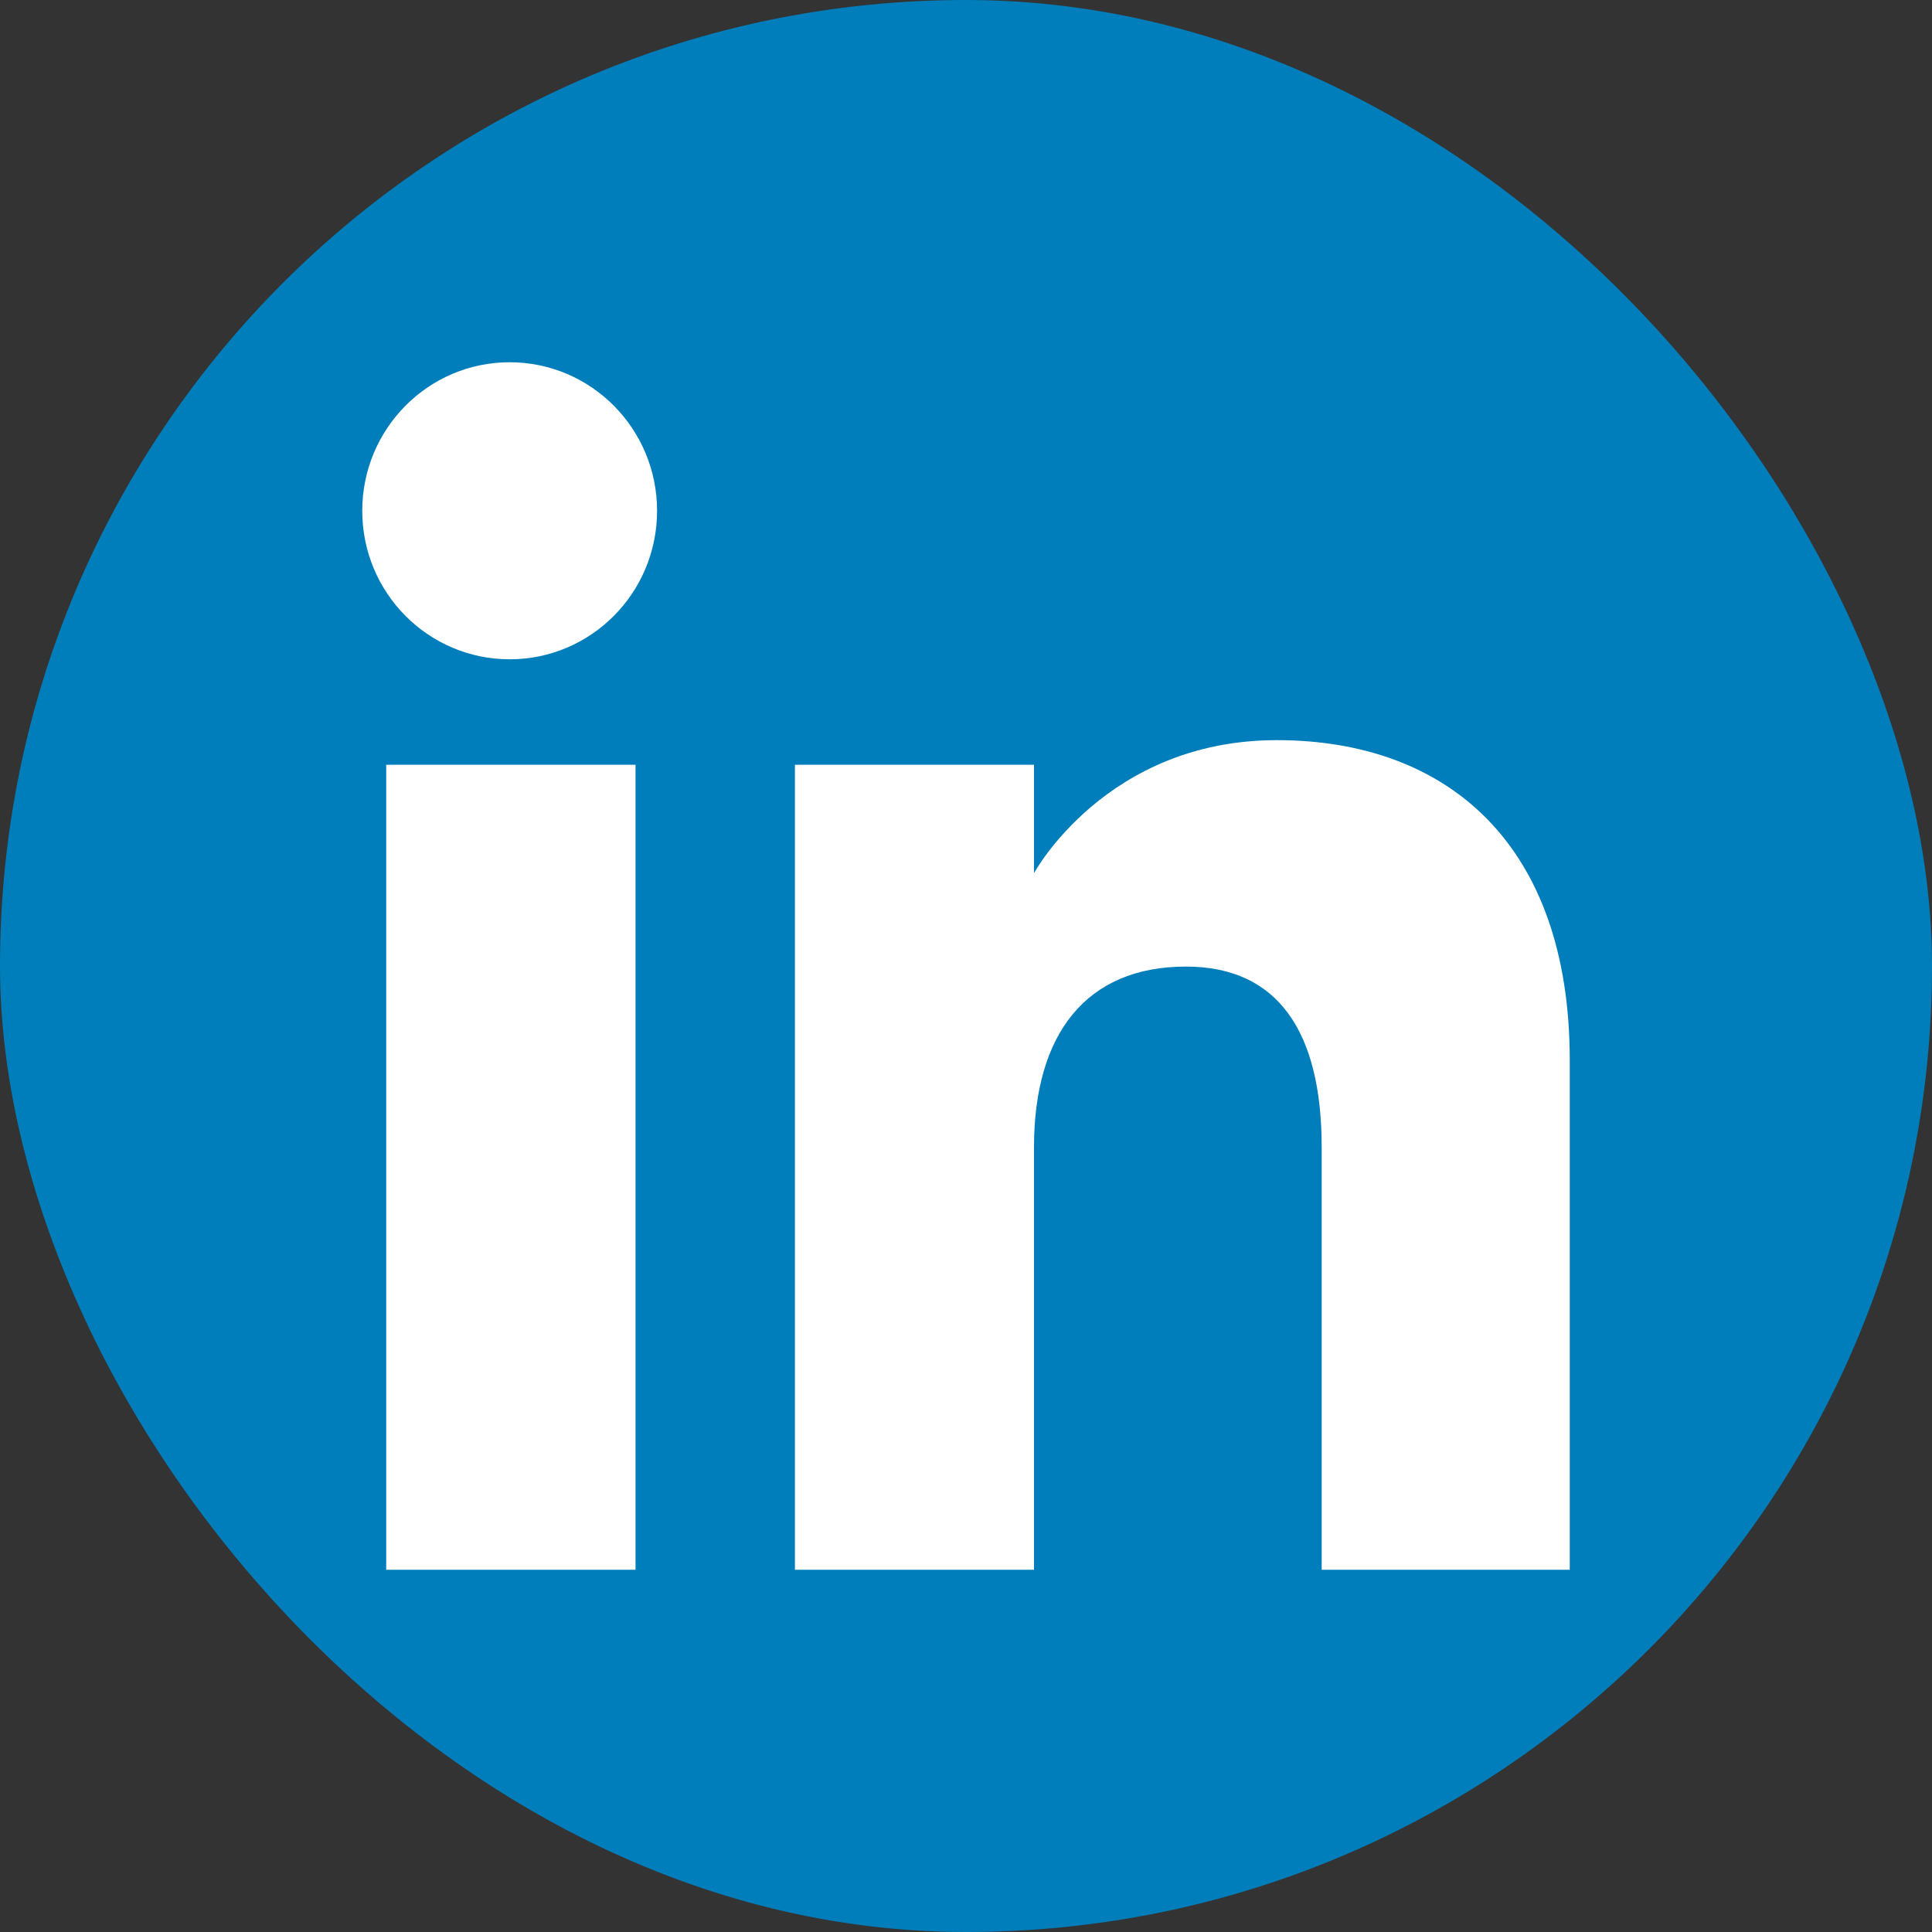
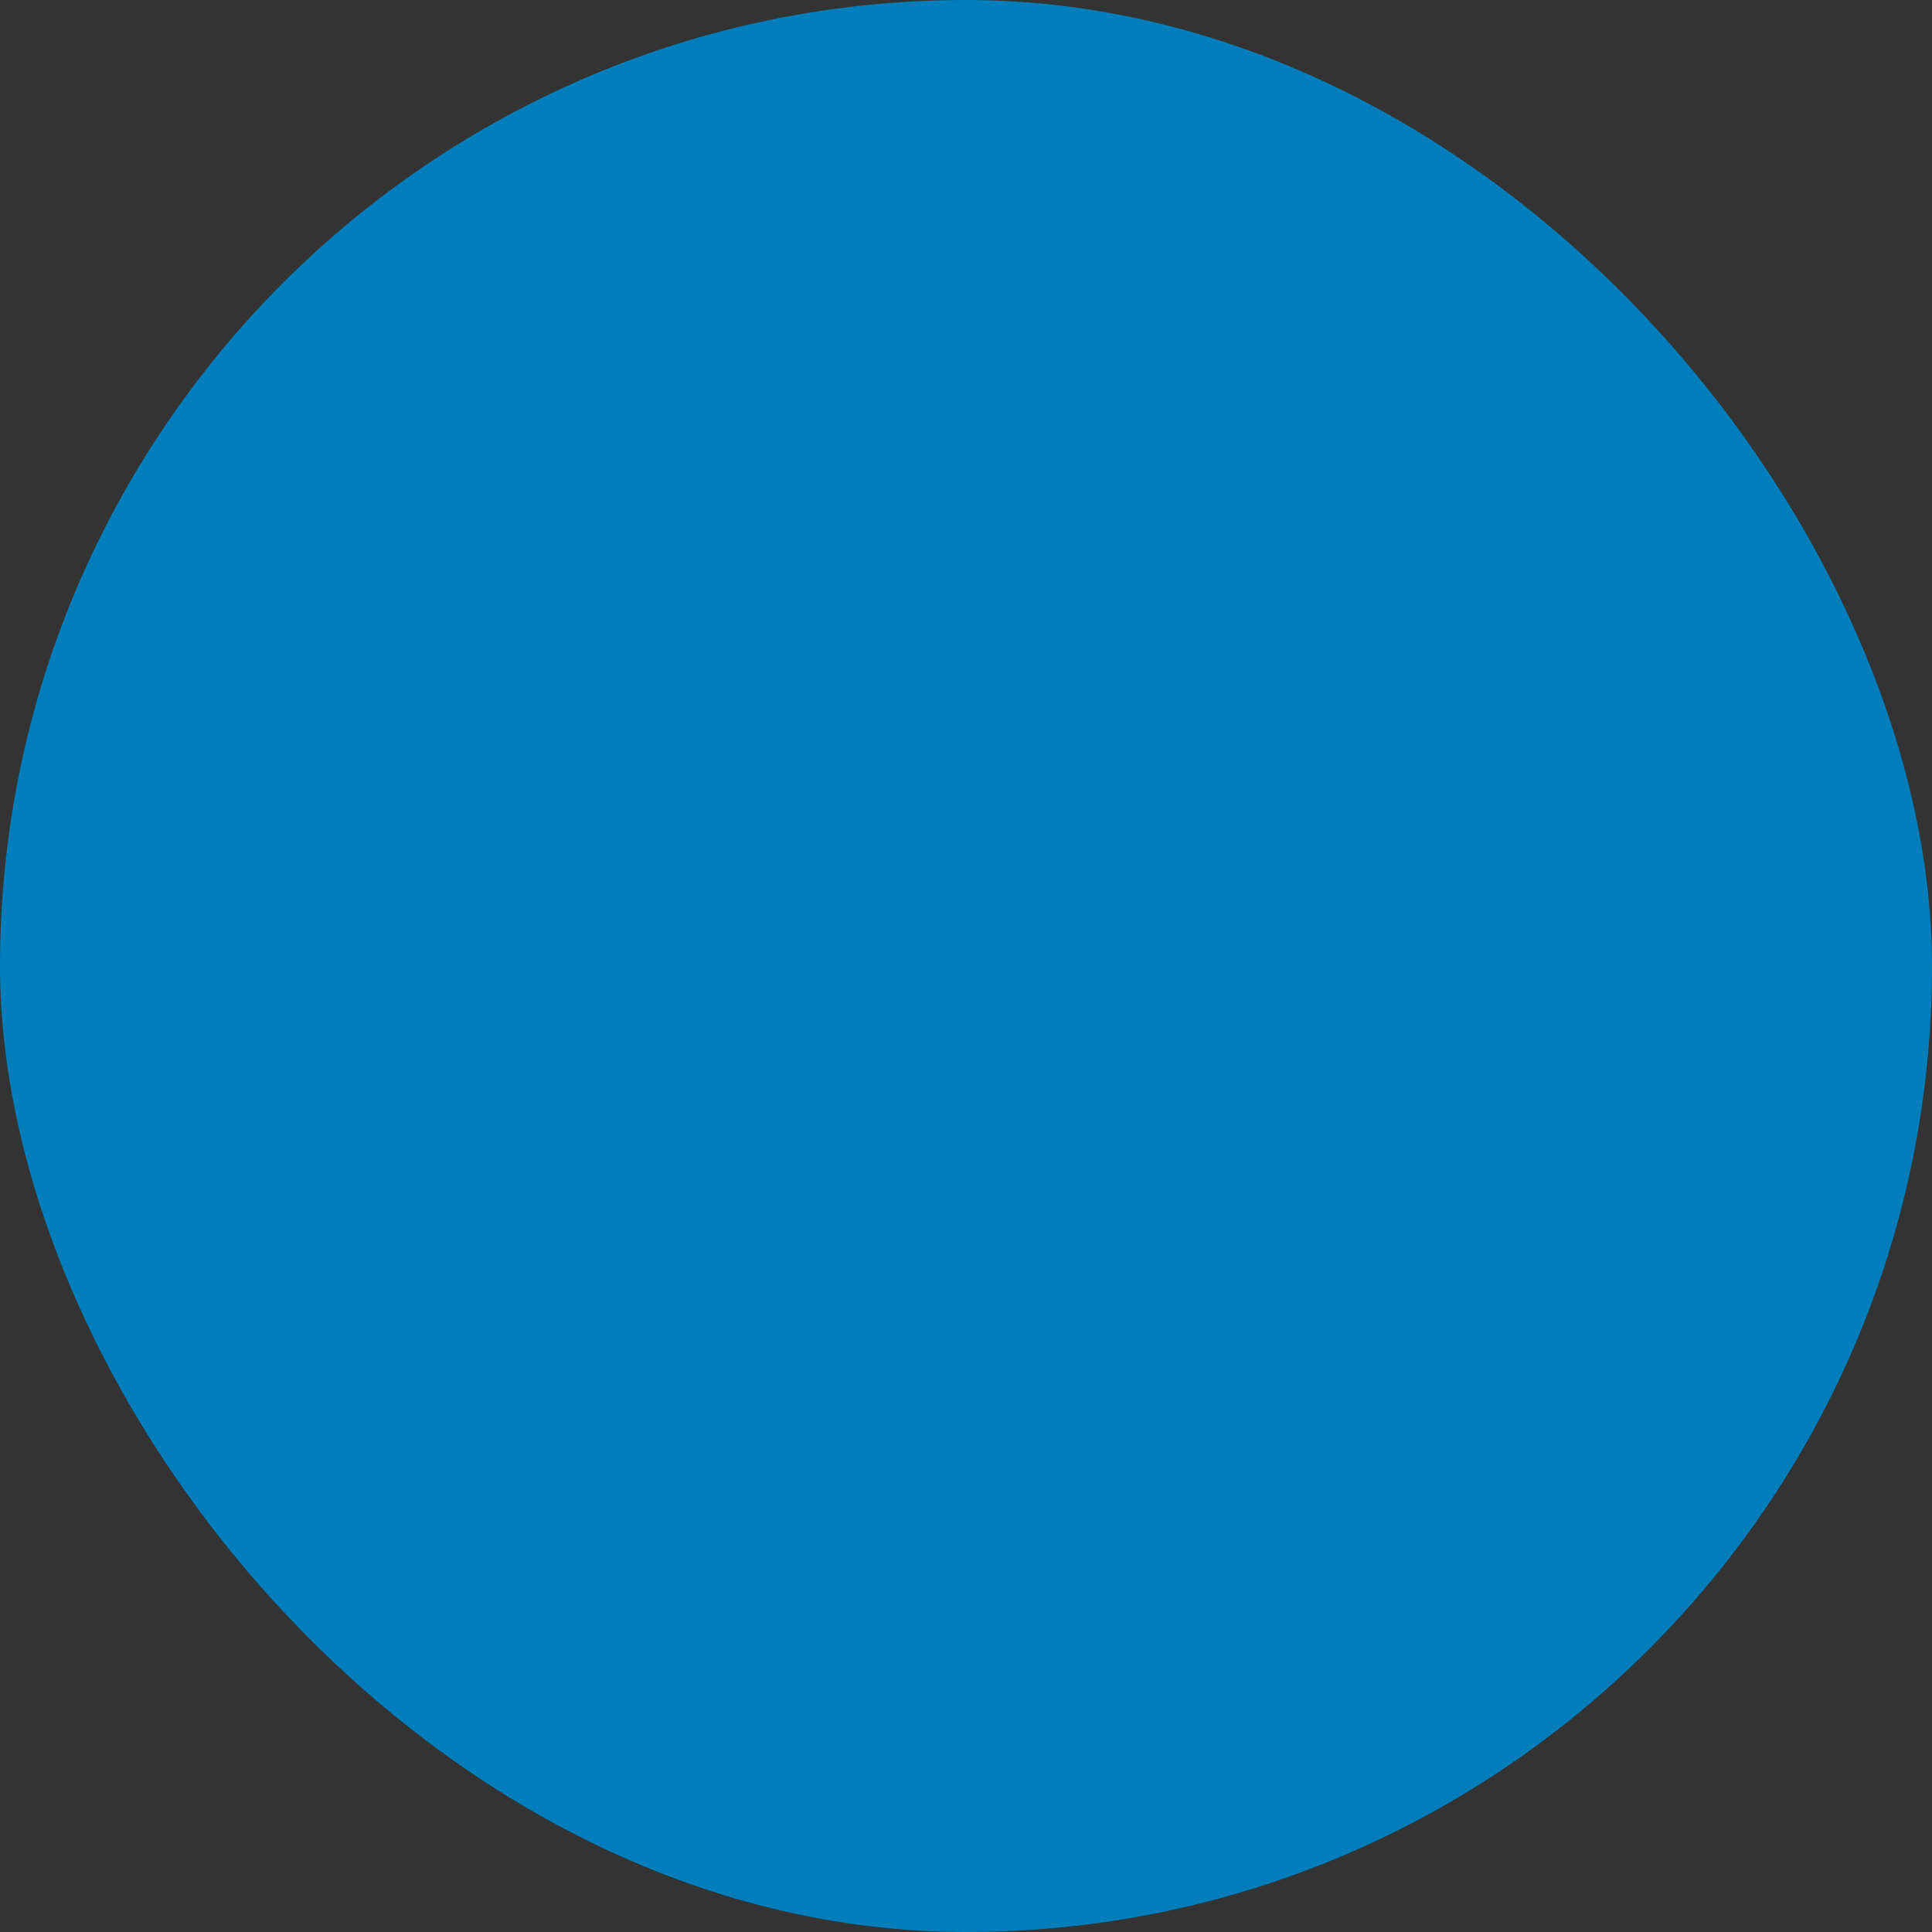
<svg xmlns="http://www.w3.org/2000/svg" width="20" height="20" viewBox="0 0 20 20" fill="none">
  <rect x="0" y="0" width="20" height="20" fill="#333333" stroke="none" />
  <g clip-path="url(#clip0_2271_1394)">
    <path fill-rule="evenodd" clip-rule="evenodd" d="M2.222 20H17.778C19.005 20 20 19.005 20 17.778V2.222C20 0.995 19.005 0 17.778 0H2.222C0.995 0 0 0.995 0 2.222V17.778C0 19.005 0.995 20 2.222 20Z" fill="#007EBB" />
-     <path fill-rule="evenodd" clip-rule="evenodd" d="M16.25 16.25H13.682V11.876C13.682 10.676 13.226 10.006 12.277 10.006C11.244 10.006 10.704 10.703 10.704 11.876V16.25H8.229V7.917H10.704V9.039C10.704 9.039 11.449 7.662 13.217 7.662C14.985 7.662 16.25 8.741 16.25 10.974V16.25ZM5.276 6.825C4.433 6.825 3.75 6.137 3.75 5.288C3.75 4.439 4.433 3.75 5.276 3.75C6.119 3.75 6.802 4.439 6.802 5.288C6.802 6.137 6.119 6.825 5.276 6.825ZM3.998 16.25H6.579V7.917H3.998V16.25Z" fill="white" />
  </g>
  <defs>
    <clipPath id="clip0_2271_1394">
      <rect width="20" height="20" rx="10" fill="white" />
    </clipPath>
  </defs>
</svg>